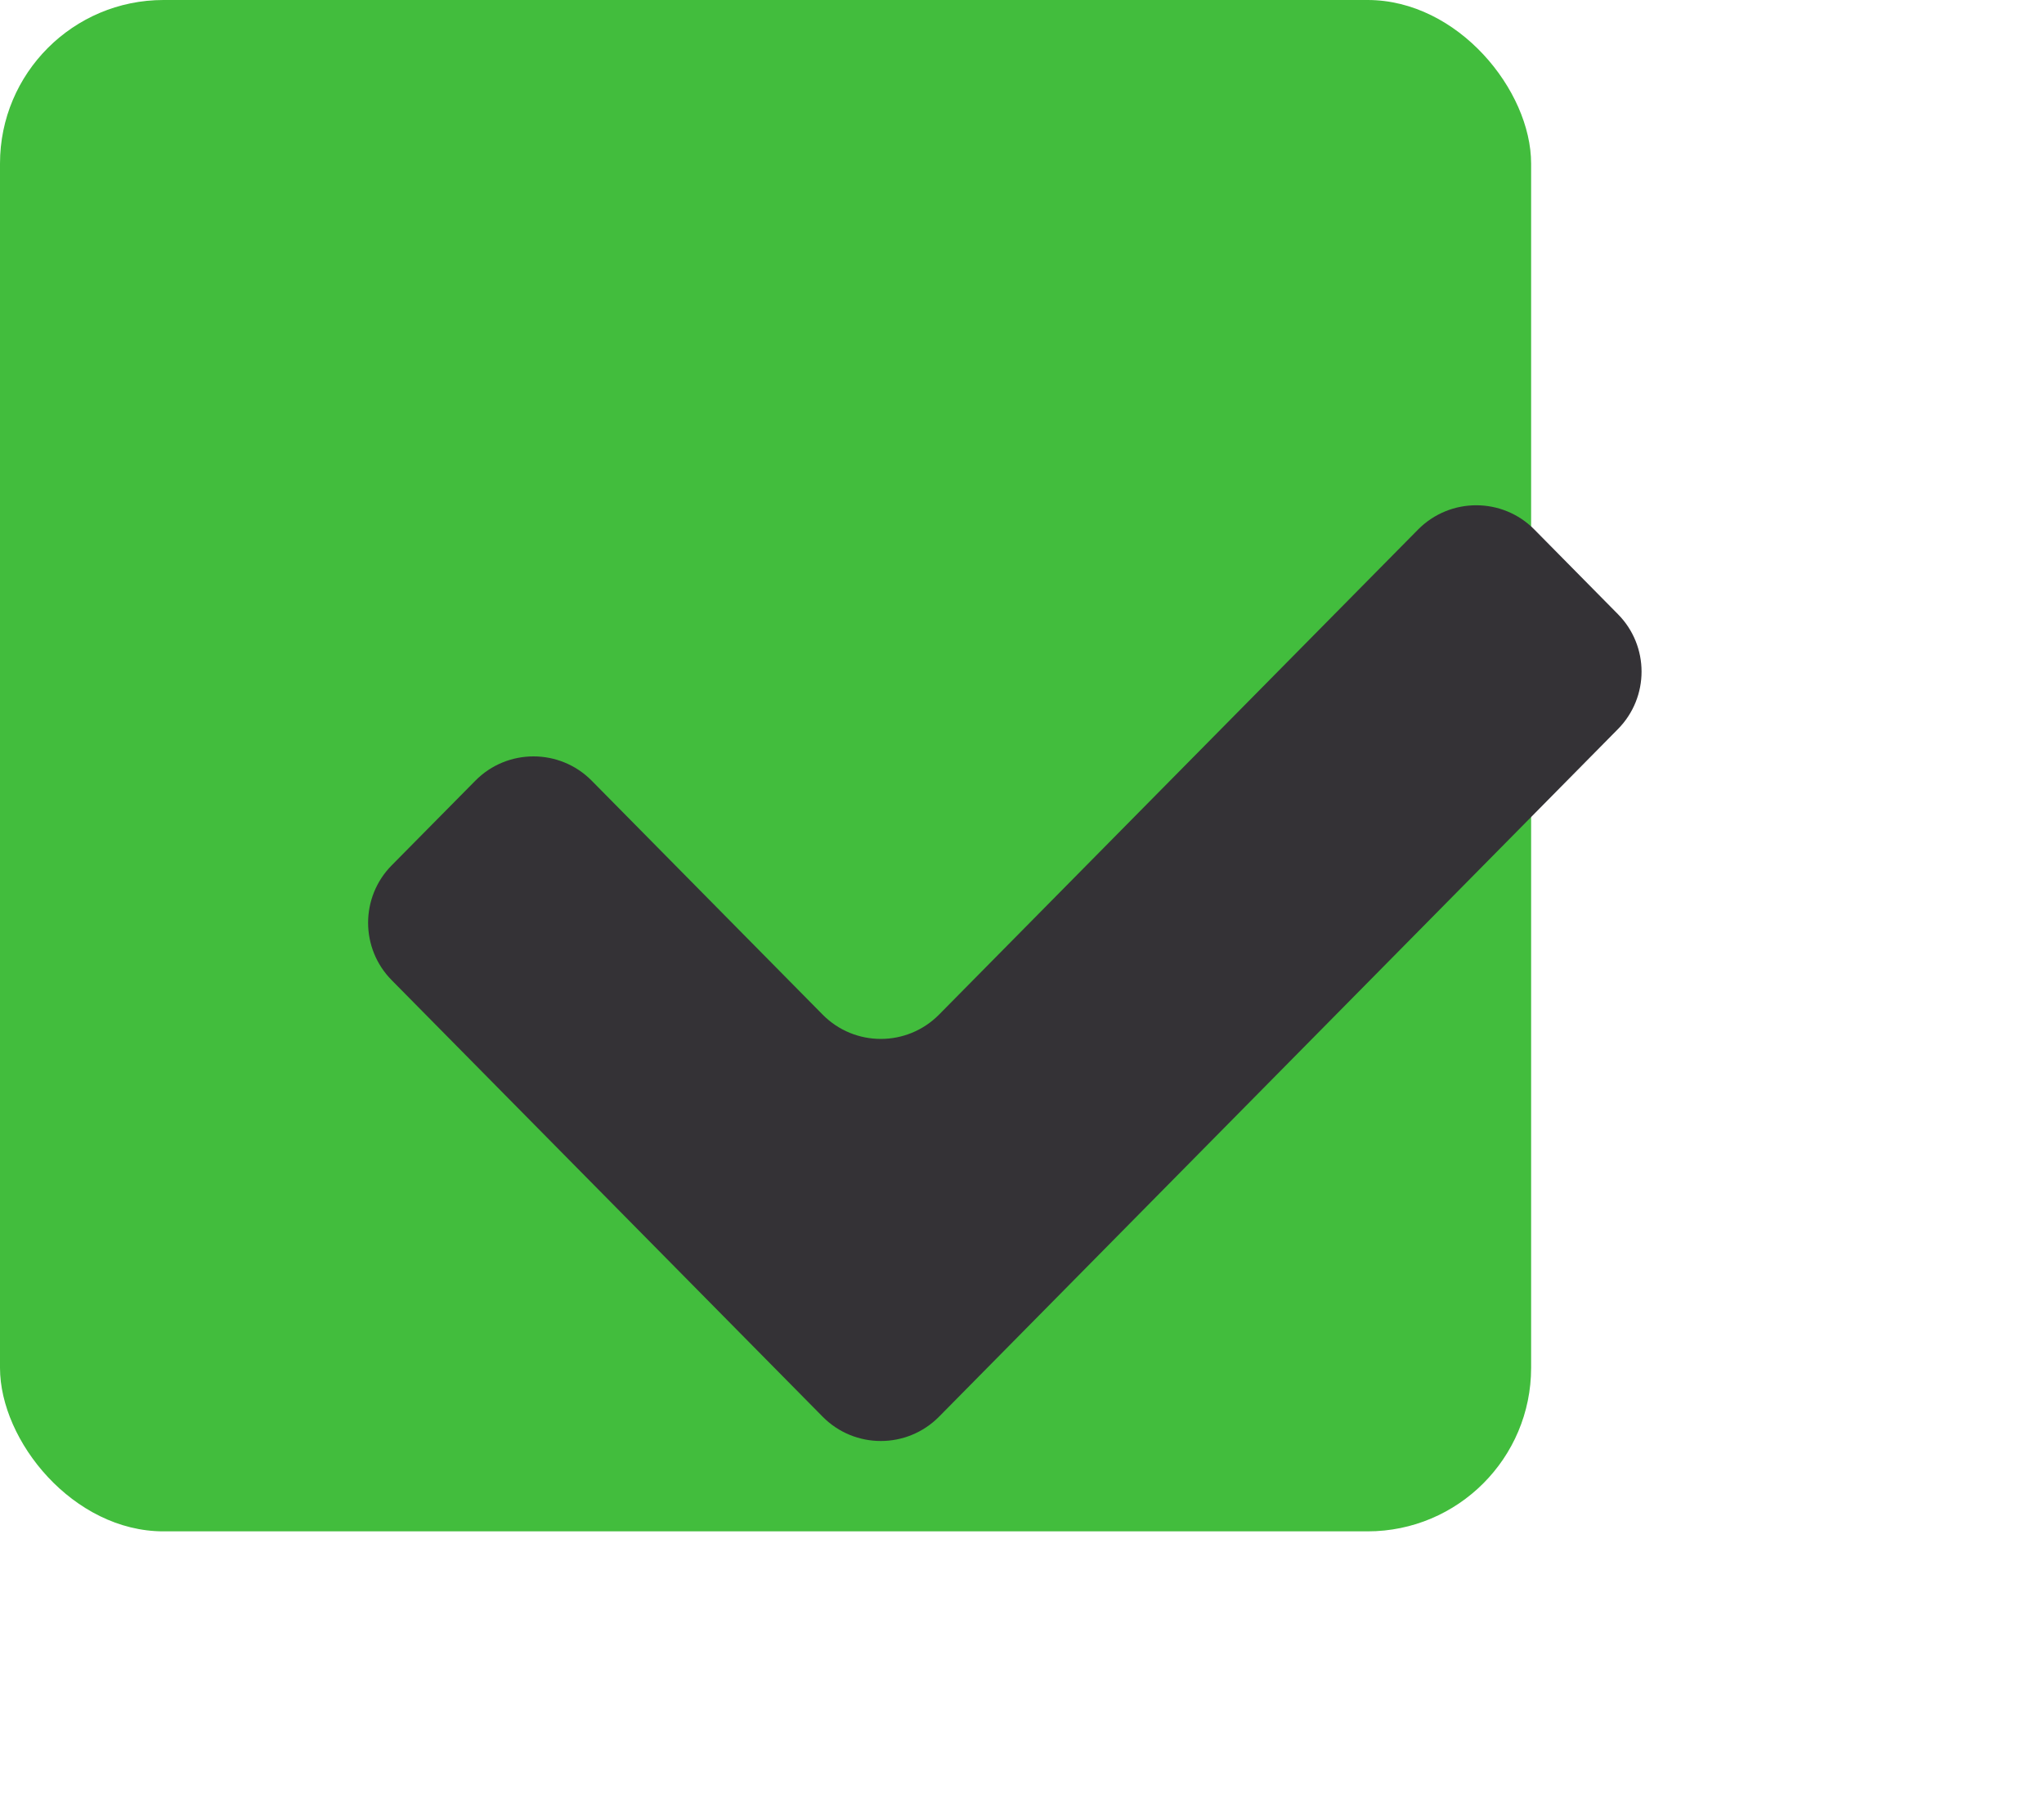
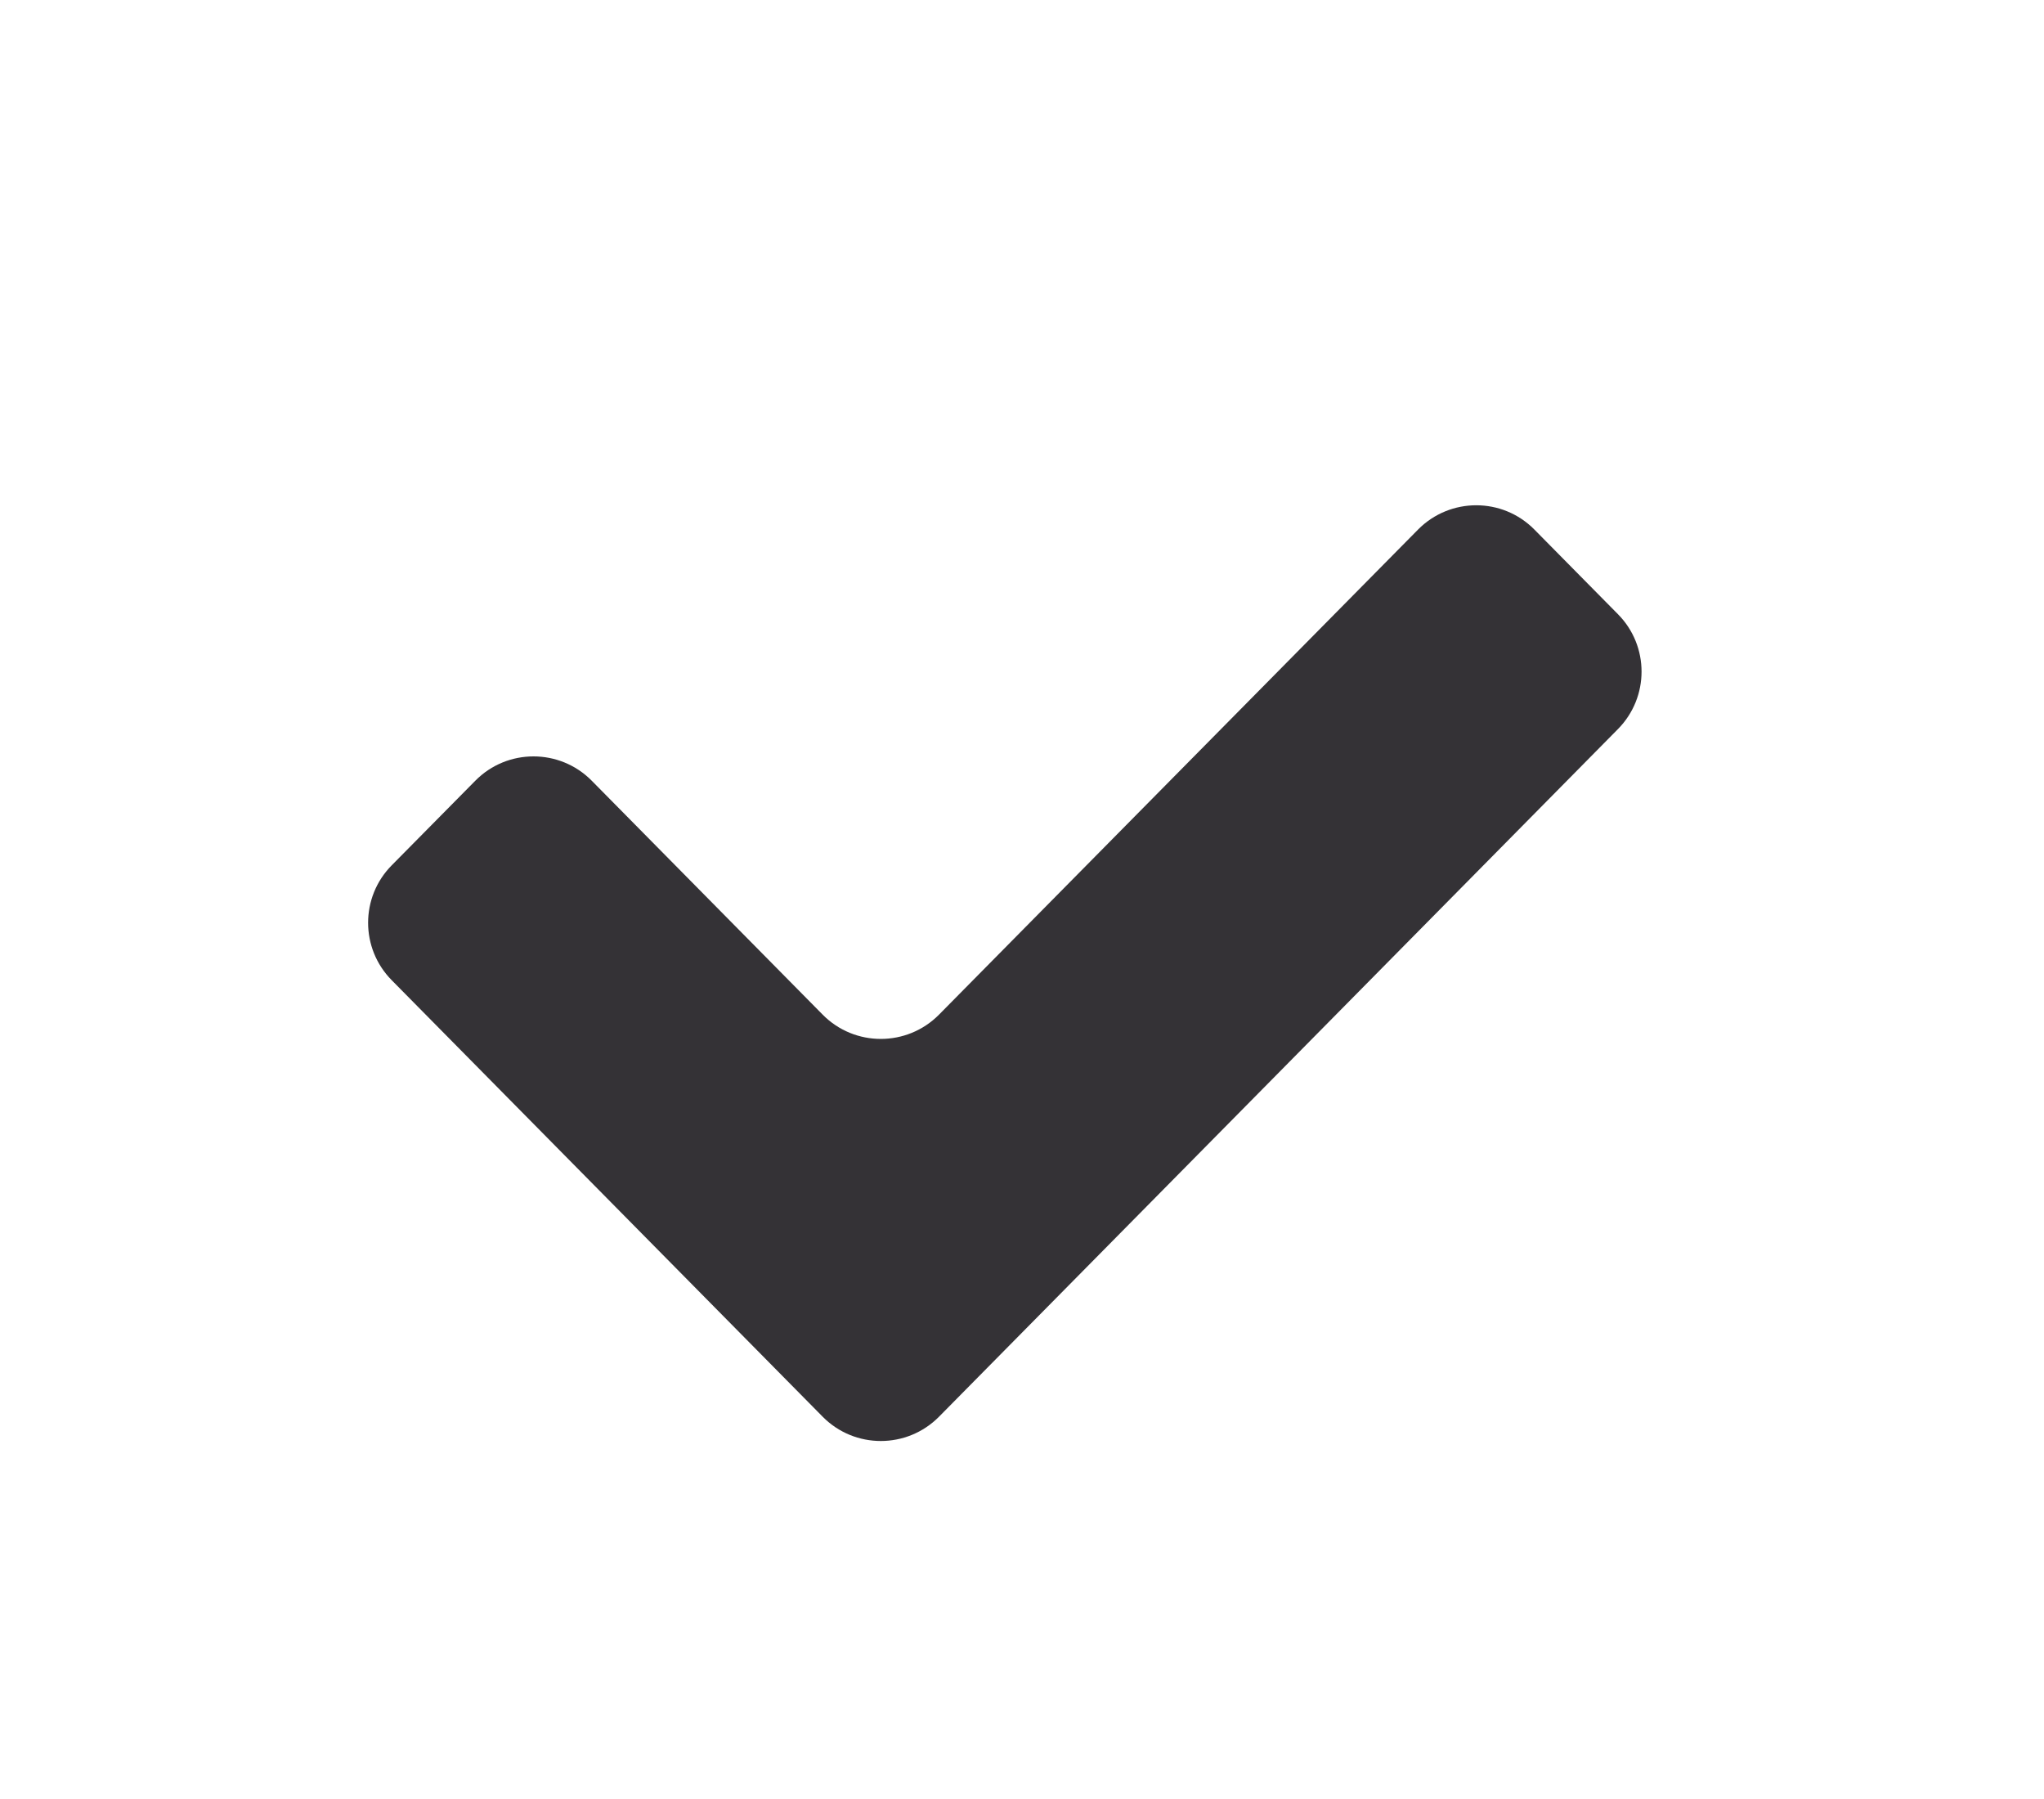
<svg xmlns="http://www.w3.org/2000/svg" width="25" height="22" viewBox="0 0 25 22" fill="none">
-   <rect width="18.727" height="18.727" rx="2" fill="#42BD3D" />
  <g filter="url(#filter0_d_1_334)">
    <path d="M17.344 2.476L11.485 8.408C11.093 8.804 10.453 8.804 10.062 8.408L7.237 5.547C6.845 5.151 6.205 5.151 5.814 5.547L4.791 6.582C4.406 6.971 4.406 7.598 4.791 7.987L10.062 13.325C10.453 13.721 11.093 13.721 11.485 13.325L19.789 4.916C20.174 4.526 20.174 3.9 19.789 3.511L18.767 2.476C18.376 2.08 17.736 2.08 17.344 2.476Z" fill="#343236" />
  </g>
  <defs>
    <filter id="filter0_d_1_334" x="0.502" y="2.179" width="23.575" height="19.444" filterUnits="userSpaceOnUse" color-interpolation-filters="sRGB">
      <feFlood flood-opacity="0" result="BackgroundImageFix" />
      <feColorMatrix in="SourceAlpha" type="matrix" values="0 0 0 0 0 0 0 0 0 0 0 0 0 0 0 0 0 0 127 0" result="hardAlpha" />
      <feOffset dy="4" />
      <feGaussianBlur stdDeviation="2" />
      <feComposite in2="hardAlpha" operator="out" />
      <feColorMatrix type="matrix" values="0 0 0 0 0 0 0 0 0 0 0 0 0 0 0 0 0 0 0.25 0" />
      <feBlend mode="normal" in2="BackgroundImageFix" result="effect1_dropShadow_1_334" />
      <feBlend mode="normal" in="SourceGraphic" in2="effect1_dropShadow_1_334" result="shape" />
    </filter>
  </defs>
</svg>